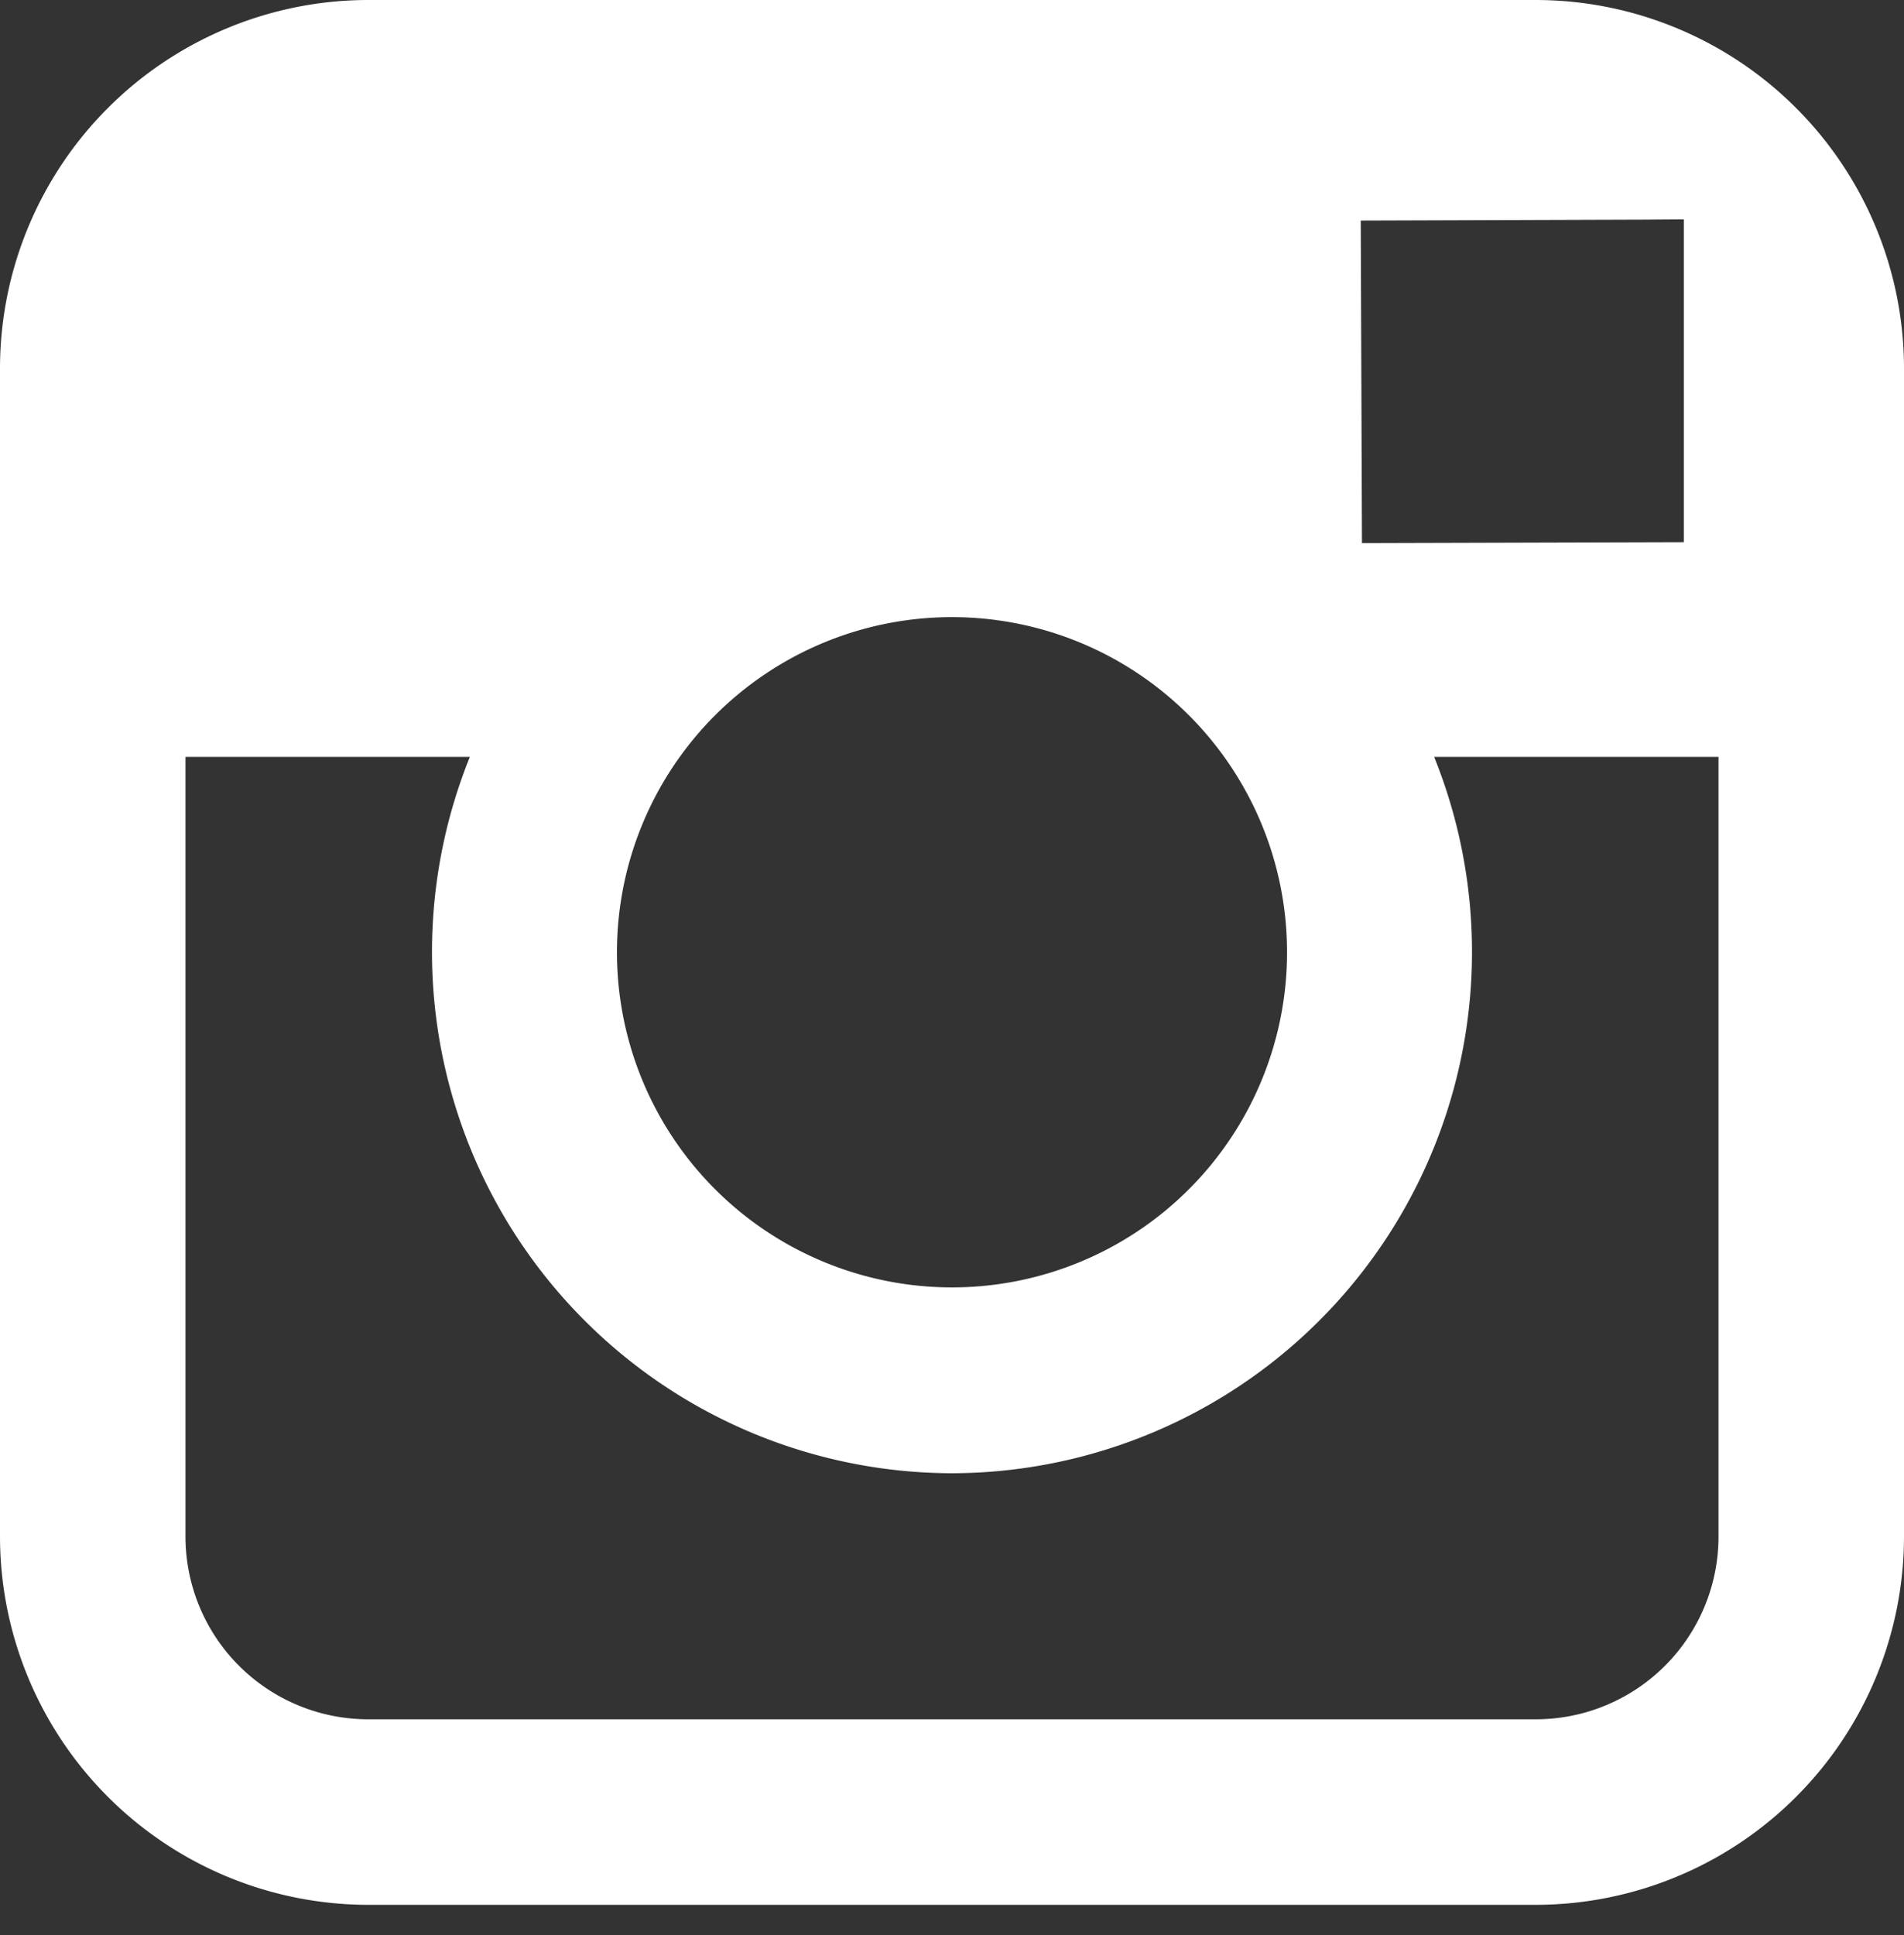
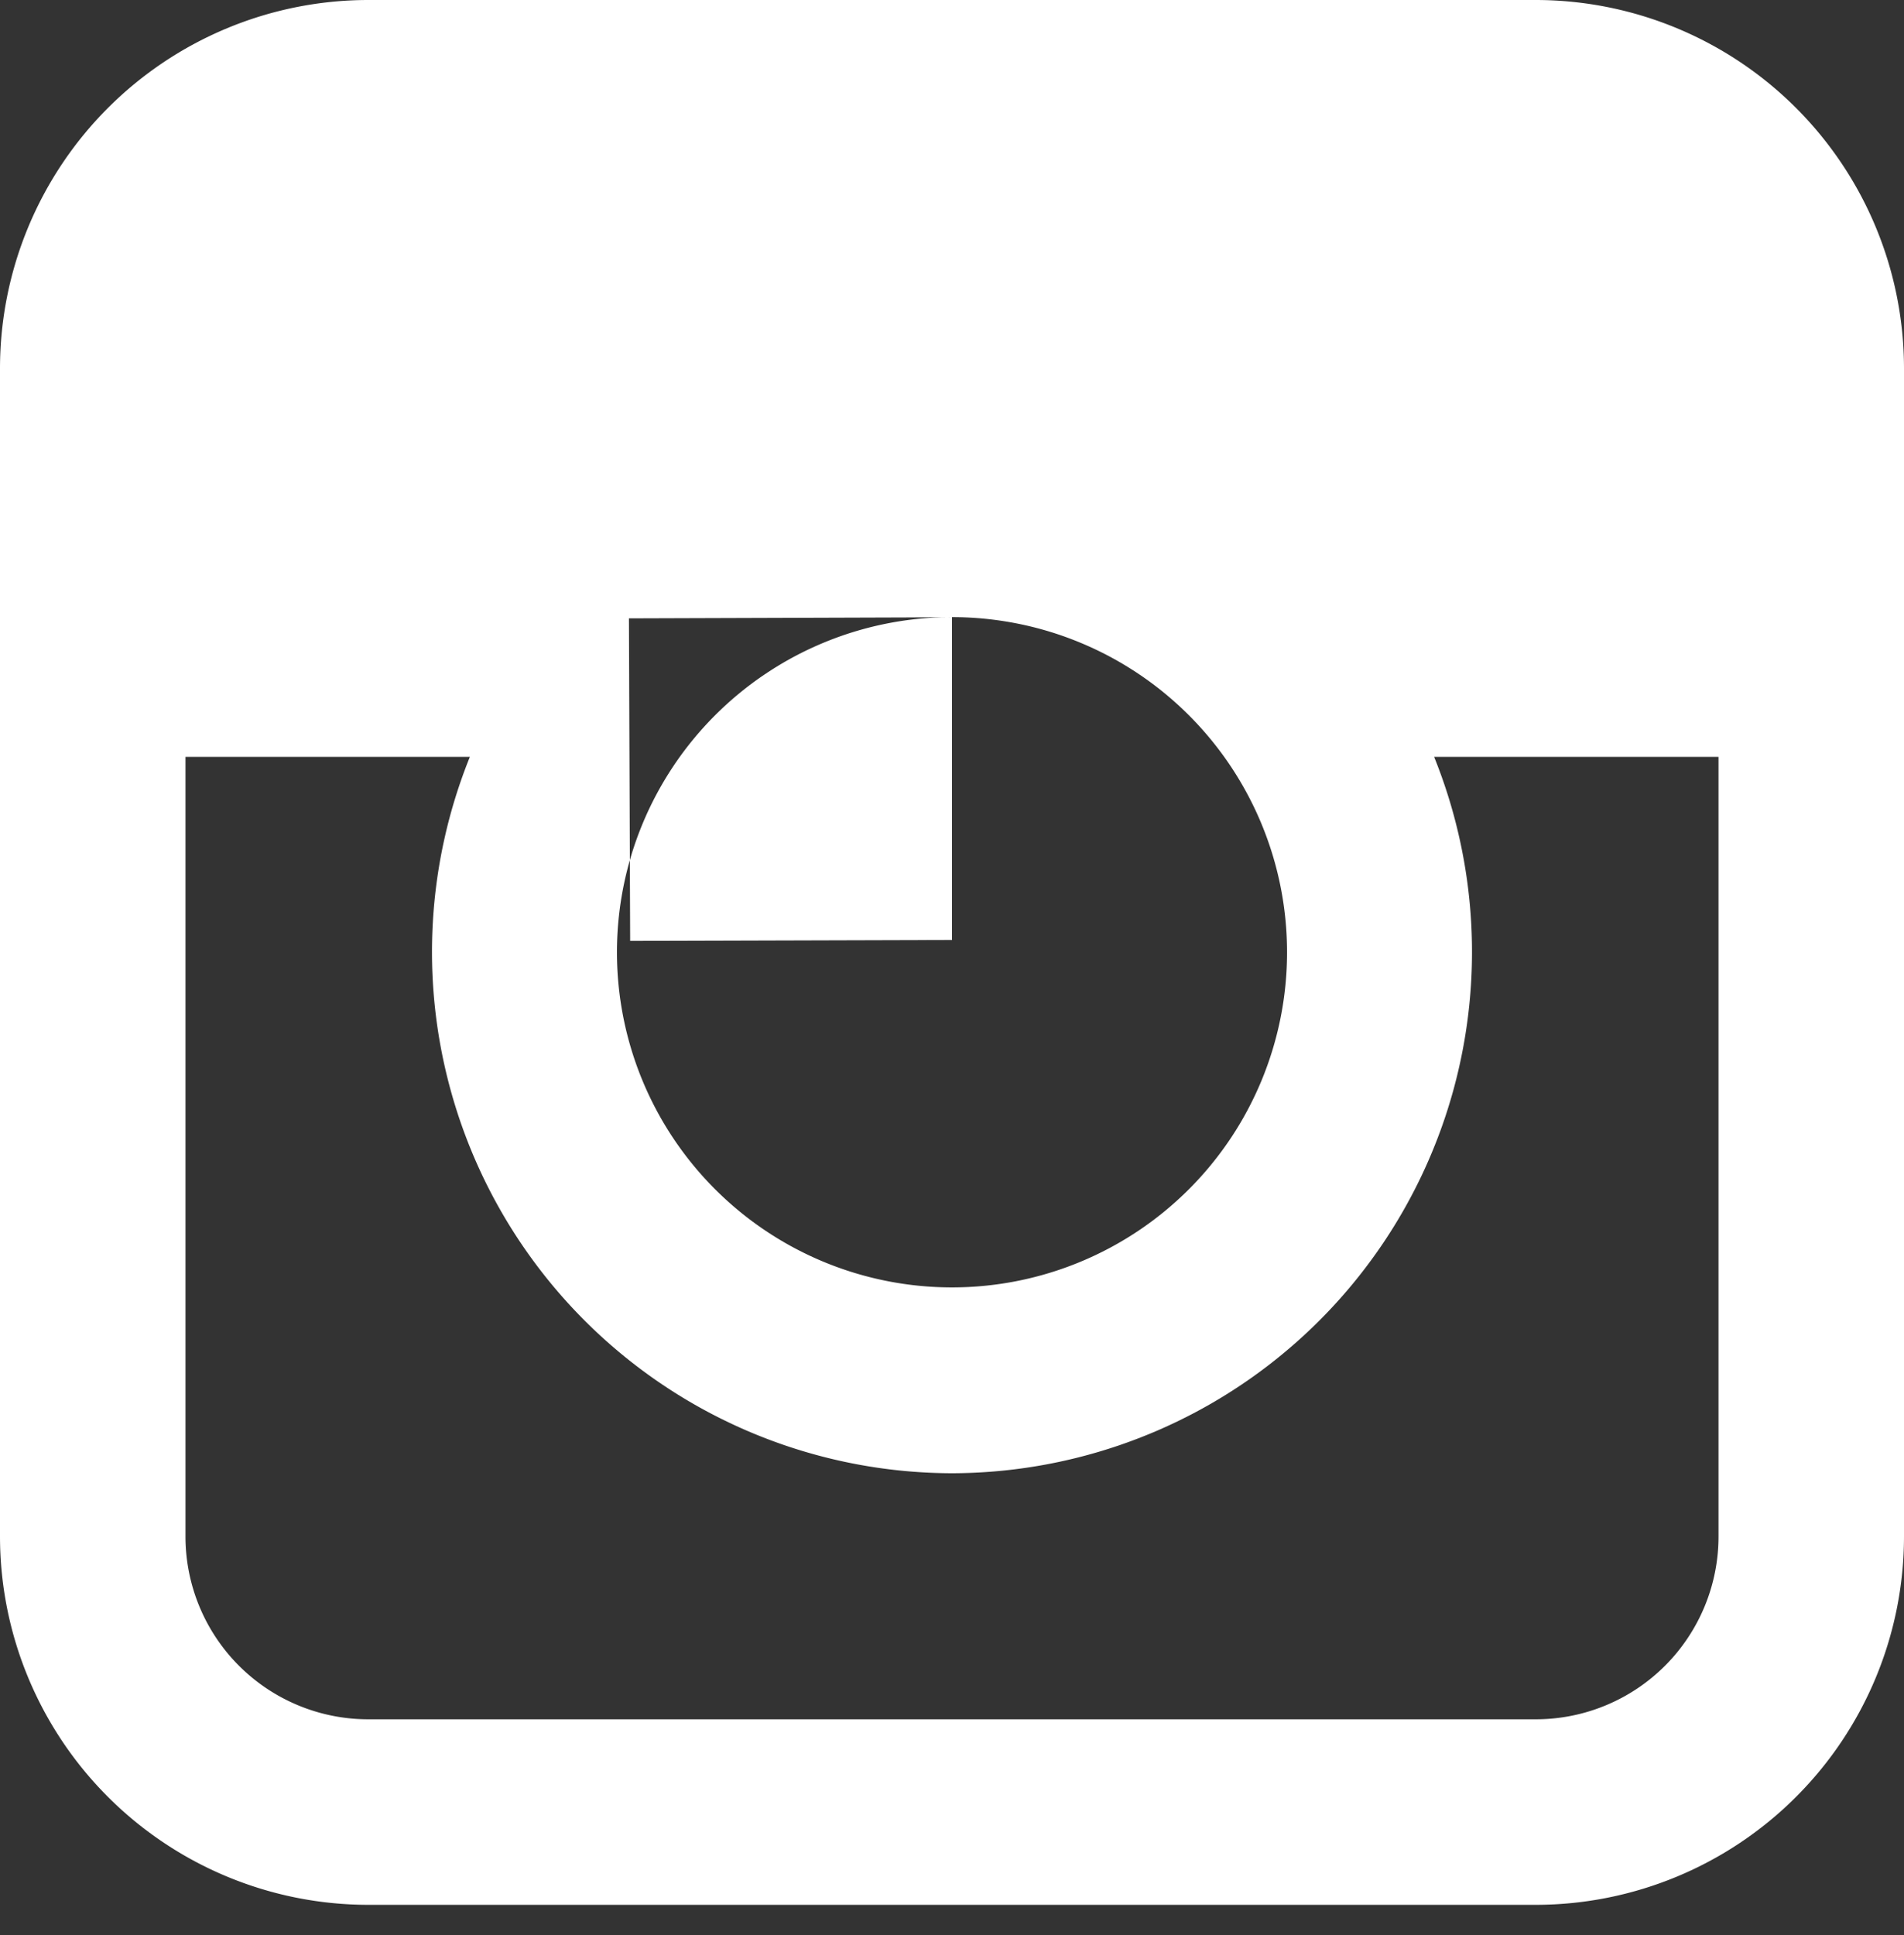
<svg xmlns="http://www.w3.org/2000/svg" width="62" height="63" viewBox="0 0 62 63">
  <rect x="0" y="0" width="62" height="63" fill="#333333" stroke="none" />
-   <path fill="#fff" d="M50.02 55.97H11.98a5.95 5.95 0 0 1-5.94-5.94V24.64h9.26A16.97 16.97 0 0 0 31 47.96a16.97 16.97 0 0 0 15.7-23.32h9.26v25.39a5.95 5.95 0 0 1-5.94 5.94zM31 20.09A10.91 10.91 0 1 1 20.09 31 10.91 10.91 0 0 1 31 20.09zM54.83 7.14v10.51l-10.48.03-.04-10.5 9.15-.03zM11.98 0A12 12 0 0 0 0 11.98v38.05a12 12 0 0 0 11.98 11.98h38.04A12 12 0 0 0 62 50.03V11.98A12 12 0 0 0 50.02 0z" />
+   <path fill="#fff" d="M50.02 55.97H11.98a5.95 5.95 0 0 1-5.94-5.94V24.64h9.26A16.97 16.97 0 0 0 31 47.96a16.97 16.97 0 0 0 15.7-23.32h9.26v25.39a5.95 5.95 0 0 1-5.94 5.94zM31 20.09A10.91 10.91 0 1 1 20.09 31 10.91 10.91 0 0 1 31 20.09zv10.51l-10.48.03-.04-10.5 9.15-.03zM11.98 0A12 12 0 0 0 0 11.98v38.05a12 12 0 0 0 11.98 11.98h38.04A12 12 0 0 0 62 50.03V11.98A12 12 0 0 0 50.02 0z" />
</svg>